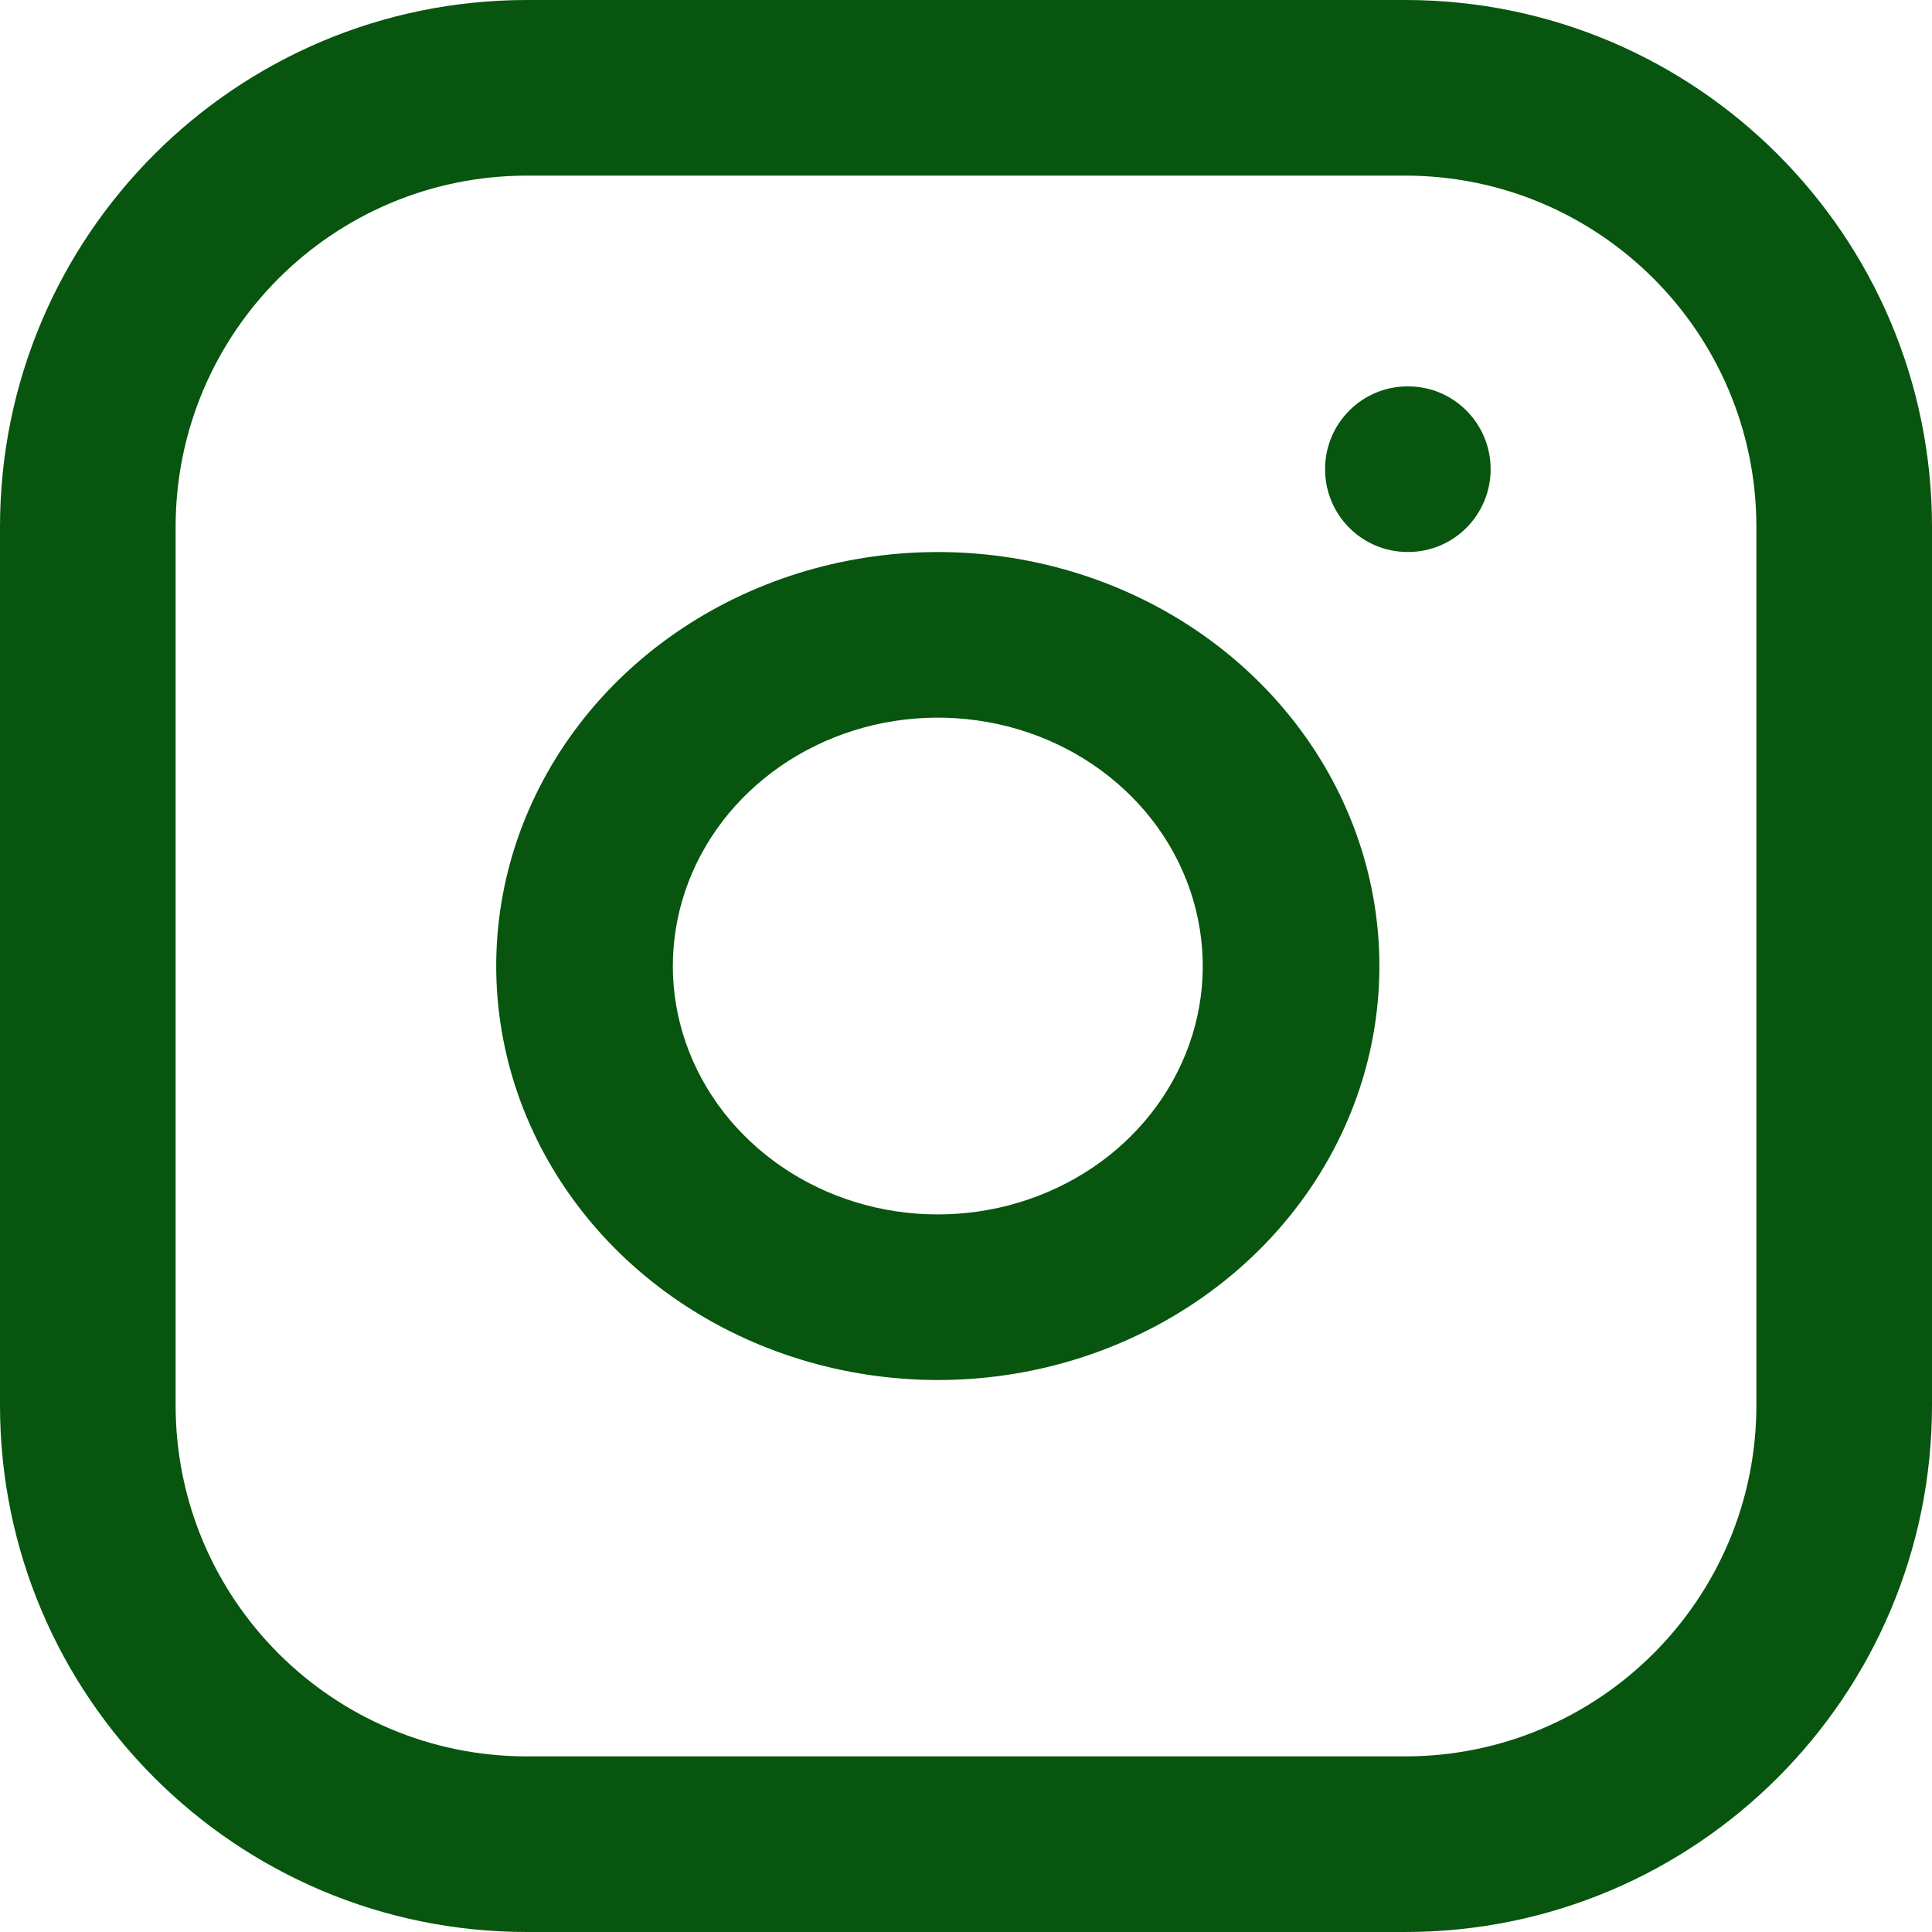
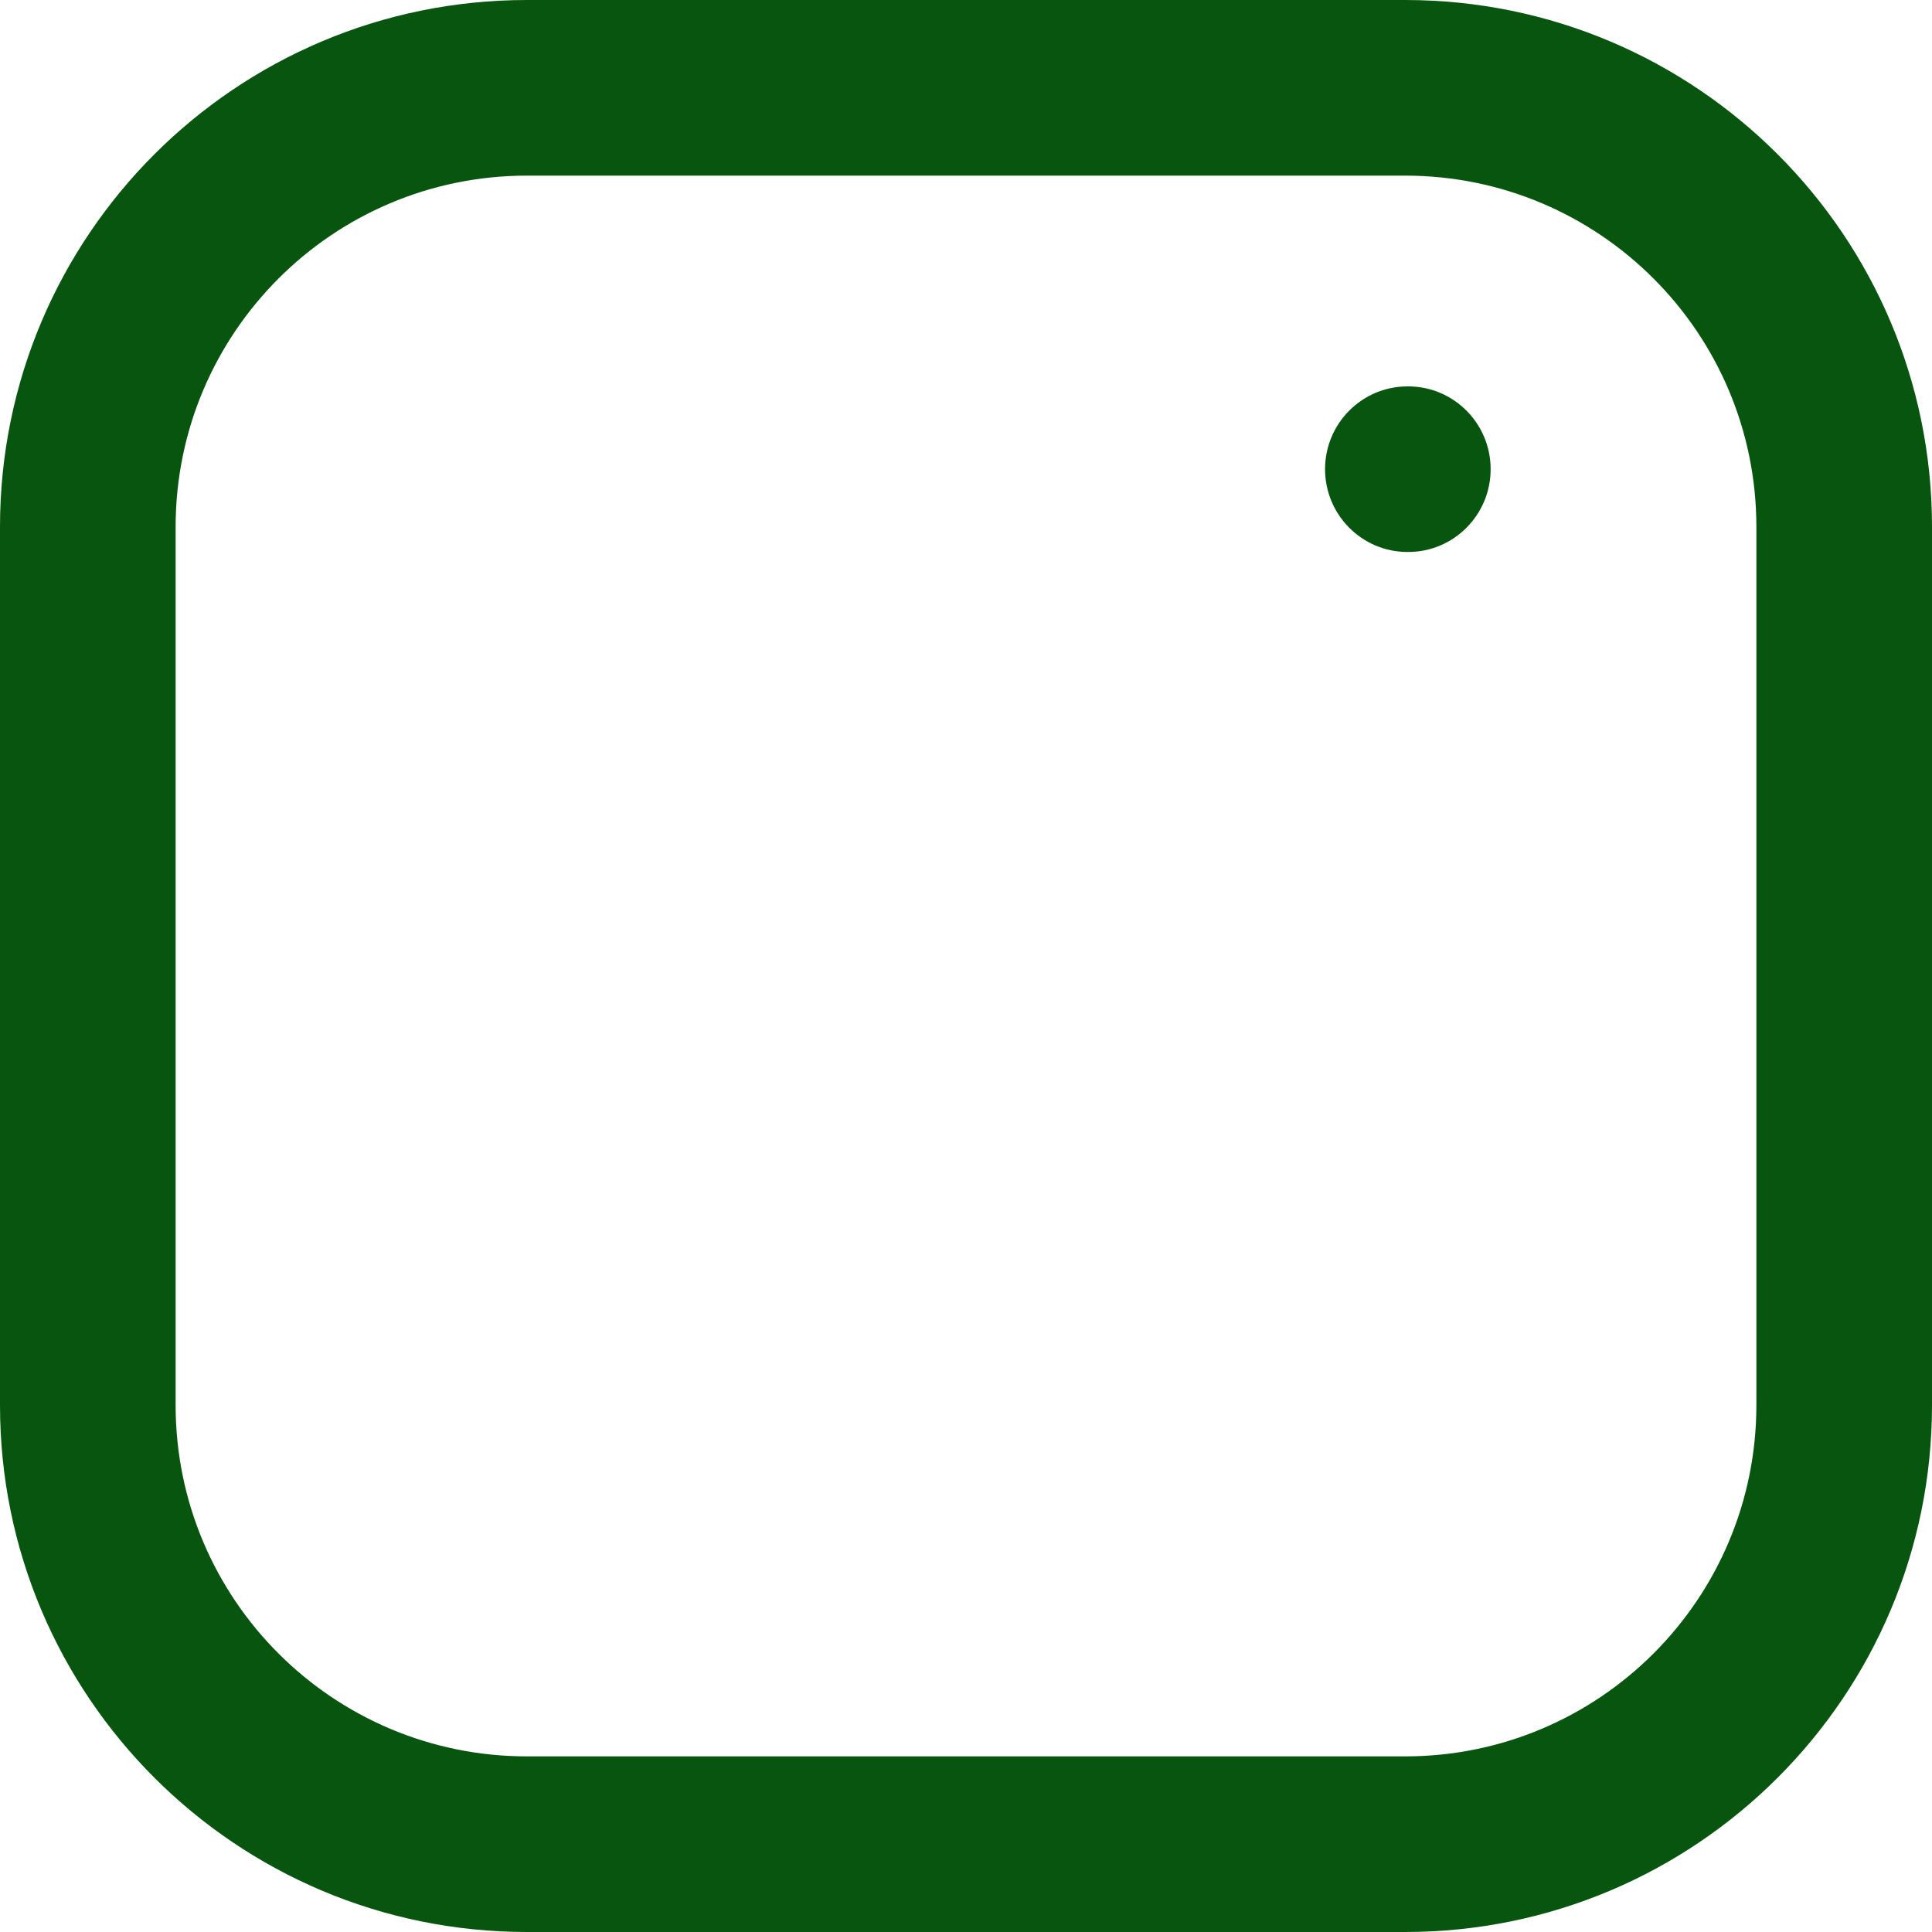
<svg xmlns="http://www.w3.org/2000/svg" width="20" height="20" viewBox="0 0 20 20" fill="none">
  <path fill-rule="evenodd" clip-rule="evenodd" d="M5.455 1.818C3.446 1.818 1.818 3.446 1.818 5.455V14.546C1.818 16.554 3.446 18.182 5.455 18.182H14.546C16.554 18.182 18.182 16.554 18.182 14.546V5.455C18.182 3.446 16.554 1.818 14.546 1.818H5.455ZM0 5.455C0 2.442 2.442 0 5.455 0H14.546C17.558 0 20 2.442 20 5.455V14.546C20 17.558 17.558 20 14.546 20H5.455C2.442 20 0 17.558 0 14.546V5.455Z" fill="#07550F" />
-   <path fill-rule="evenodd" clip-rule="evenodd" d="M10.111 7.457C9.54 7.377 8.957 7.469 8.445 7.718C7.933 7.967 7.518 8.361 7.258 8.844C6.999 9.327 6.908 9.875 7 10.409C7.092 10.943 7.361 11.436 7.769 11.818C8.177 12.201 8.703 12.453 9.272 12.539C9.842 12.625 10.426 12.54 10.941 12.297C11.457 12.054 11.877 11.665 12.143 11.184C12.409 10.704 12.506 10.158 12.421 9.623C12.335 9.077 12.064 8.572 11.648 8.182C11.232 7.792 10.693 7.537 10.111 7.457ZM7.603 6.196C8.456 5.781 9.428 5.629 10.379 5.761C11.349 5.896 12.247 6.319 12.941 6.97C13.634 7.62 14.086 8.462 14.23 9.371C14.371 10.263 14.209 11.174 13.766 11.974C13.323 12.774 12.622 13.423 11.763 13.828C10.905 14.234 9.931 14.375 8.982 14.231C8.033 14.088 7.156 13.668 6.476 13.031C5.796 12.393 5.348 11.571 5.195 10.681C5.042 9.791 5.192 8.879 5.625 8.073C6.057 7.268 6.749 6.611 7.603 6.196Z" fill="#07550F" />
  <path fill-rule="evenodd" clip-rule="evenodd" d="M13.717 4.857C13.717 4.384 14.099 4 14.57 4H14.578C15.049 4 15.431 4.384 15.431 4.857C15.431 5.33 15.049 5.714 14.578 5.714H14.57C14.099 5.714 13.717 5.33 13.717 4.857Z" fill="#07550F" />
</svg>